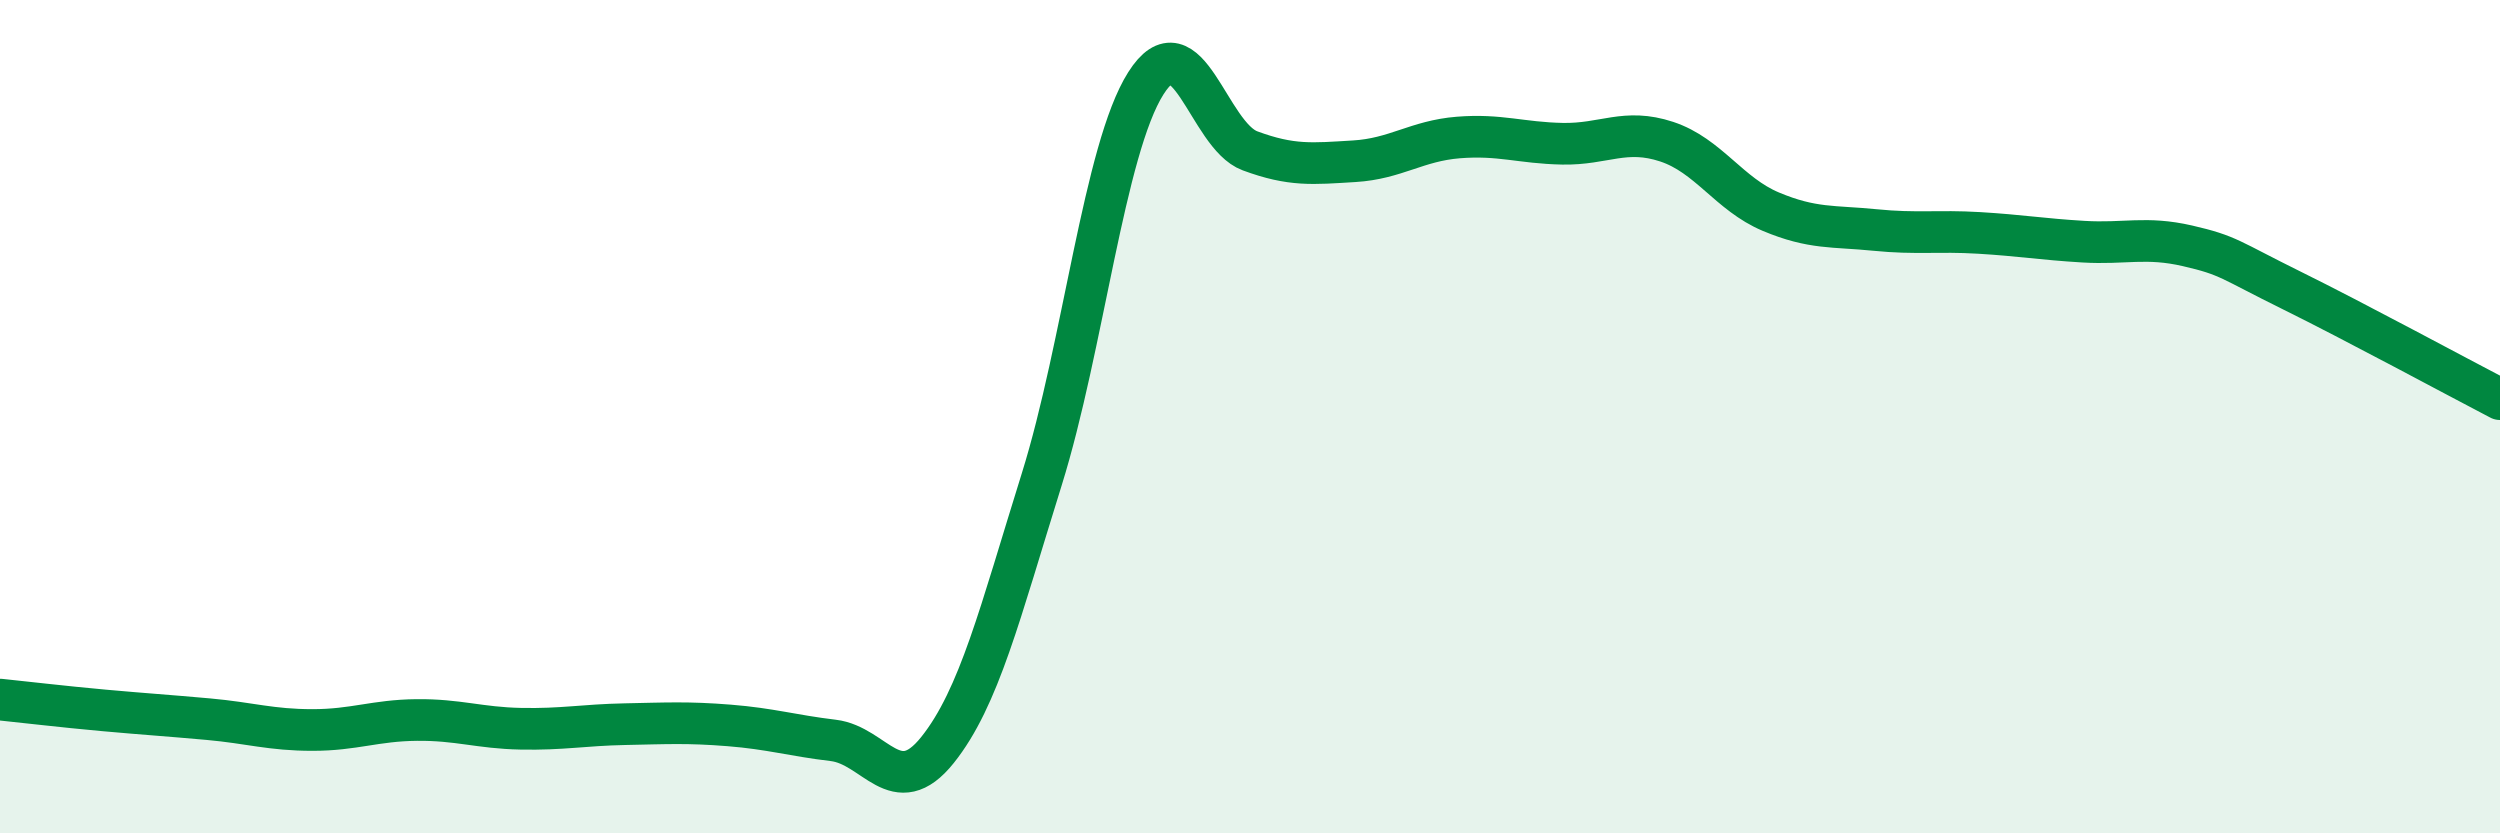
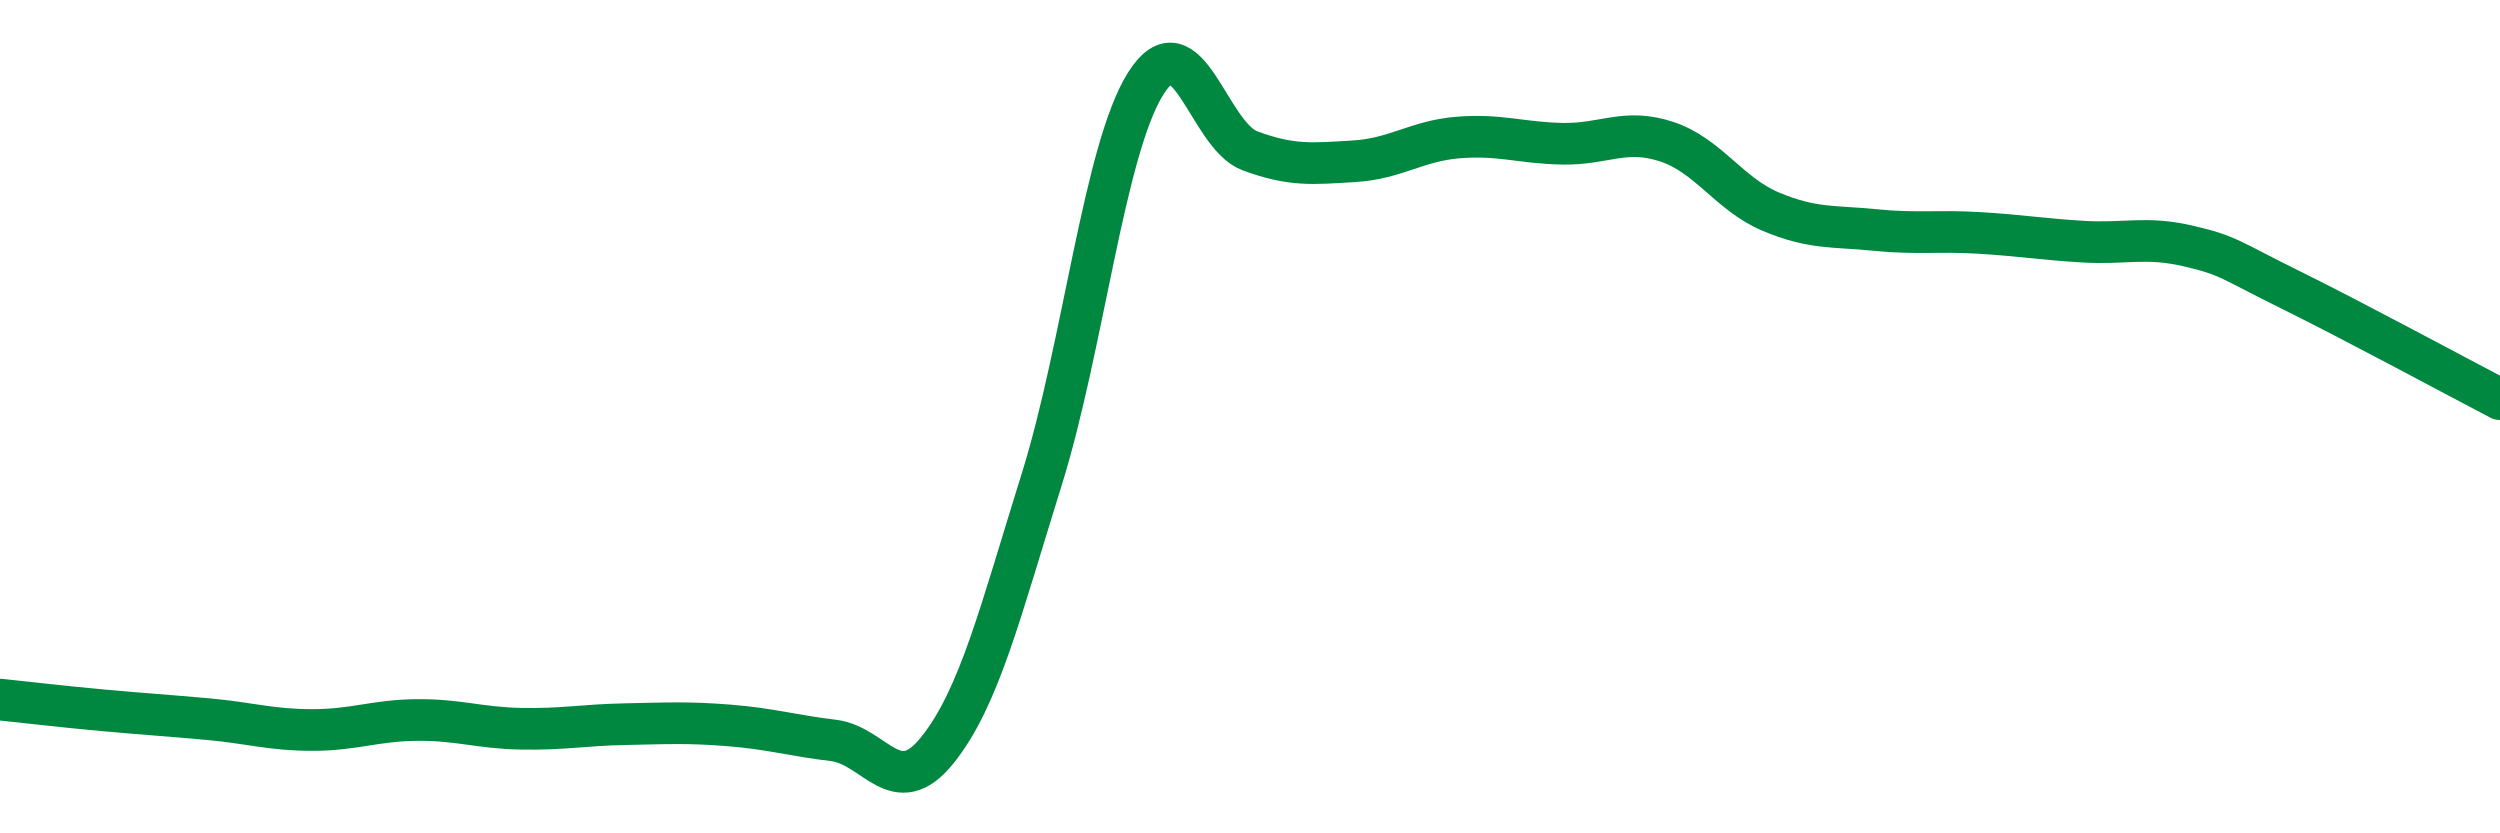
<svg xmlns="http://www.w3.org/2000/svg" width="60" height="20" viewBox="0 0 60 20">
-   <path d="M 0,16.79 C 0.5,16.84 1.5,16.96 2.5,17.05 C 3.5,17.14 4,17.17 5,17.26 C 6,17.35 6.5,17.52 7.5,17.52 C 8.5,17.52 9,17.29 10,17.28 C 11,17.27 11.5,17.47 12.5,17.49 C 13.5,17.51 14,17.4 15,17.38 C 16,17.36 16.5,17.33 17.5,17.41 C 18.5,17.49 19,17.65 20,17.77 C 21,17.89 21.5,19.25 22.5,18 C 23.5,16.75 24,14.71 25,11.51 C 26,8.31 26.5,3.58 27.5,2 C 28.5,0.42 29,3.25 30,3.62 C 31,3.99 31.5,3.93 32.5,3.87 C 33.5,3.81 34,3.38 35,3.3 C 36,3.22 36.5,3.43 37.5,3.45 C 38.5,3.47 39,3.07 40,3.4 C 41,3.73 41.5,4.66 42.5,5.08 C 43.5,5.5 44,5.42 45,5.52 C 46,5.62 46.5,5.53 47.5,5.59 C 48.5,5.65 49,5.74 50,5.8 C 51,5.86 51.5,5.67 52.5,5.9 C 53.5,6.13 53.5,6.23 55,6.97 C 56.5,7.71 59,9.06 60,9.58L60 20L0 20Z" fill="#008740" opacity="0.1" stroke-linecap="round" stroke-linejoin="round" />
  <path d="M 0,16.79 C 0.5,16.84 1.5,16.96 2.5,17.05 C 3.5,17.14 4,17.17 5,17.26 C 6,17.35 6.5,17.52 7.5,17.52 C 8.5,17.52 9,17.29 10,17.28 C 11,17.27 11.5,17.47 12.5,17.49 C 13.5,17.51 14,17.4 15,17.38 C 16,17.36 16.5,17.33 17.5,17.41 C 18.5,17.49 19,17.65 20,17.77 C 21,17.89 21.5,19.25 22.5,18 C 23.5,16.75 24,14.71 25,11.51 C 26,8.31 26.5,3.58 27.5,2 C 28.5,0.42 29,3.25 30,3.62 C 31,3.99 31.5,3.93 32.5,3.87 C 33.5,3.81 34,3.38 35,3.3 C 36,3.22 36.5,3.43 37.5,3.45 C 38.5,3.47 39,3.07 40,3.4 C 41,3.73 41.5,4.66 42.5,5.08 C 43.5,5.5 44,5.42 45,5.52 C 46,5.62 46.5,5.53 47.5,5.59 C 48.5,5.65 49,5.74 50,5.8 C 51,5.86 51.5,5.67 52.5,5.9 C 53.5,6.13 53.5,6.23 55,6.97 C 56.5,7.71 59,9.06 60,9.58" stroke="#008740" stroke-width="1" fill="none" stroke-linecap="round" stroke-linejoin="round" />
</svg>